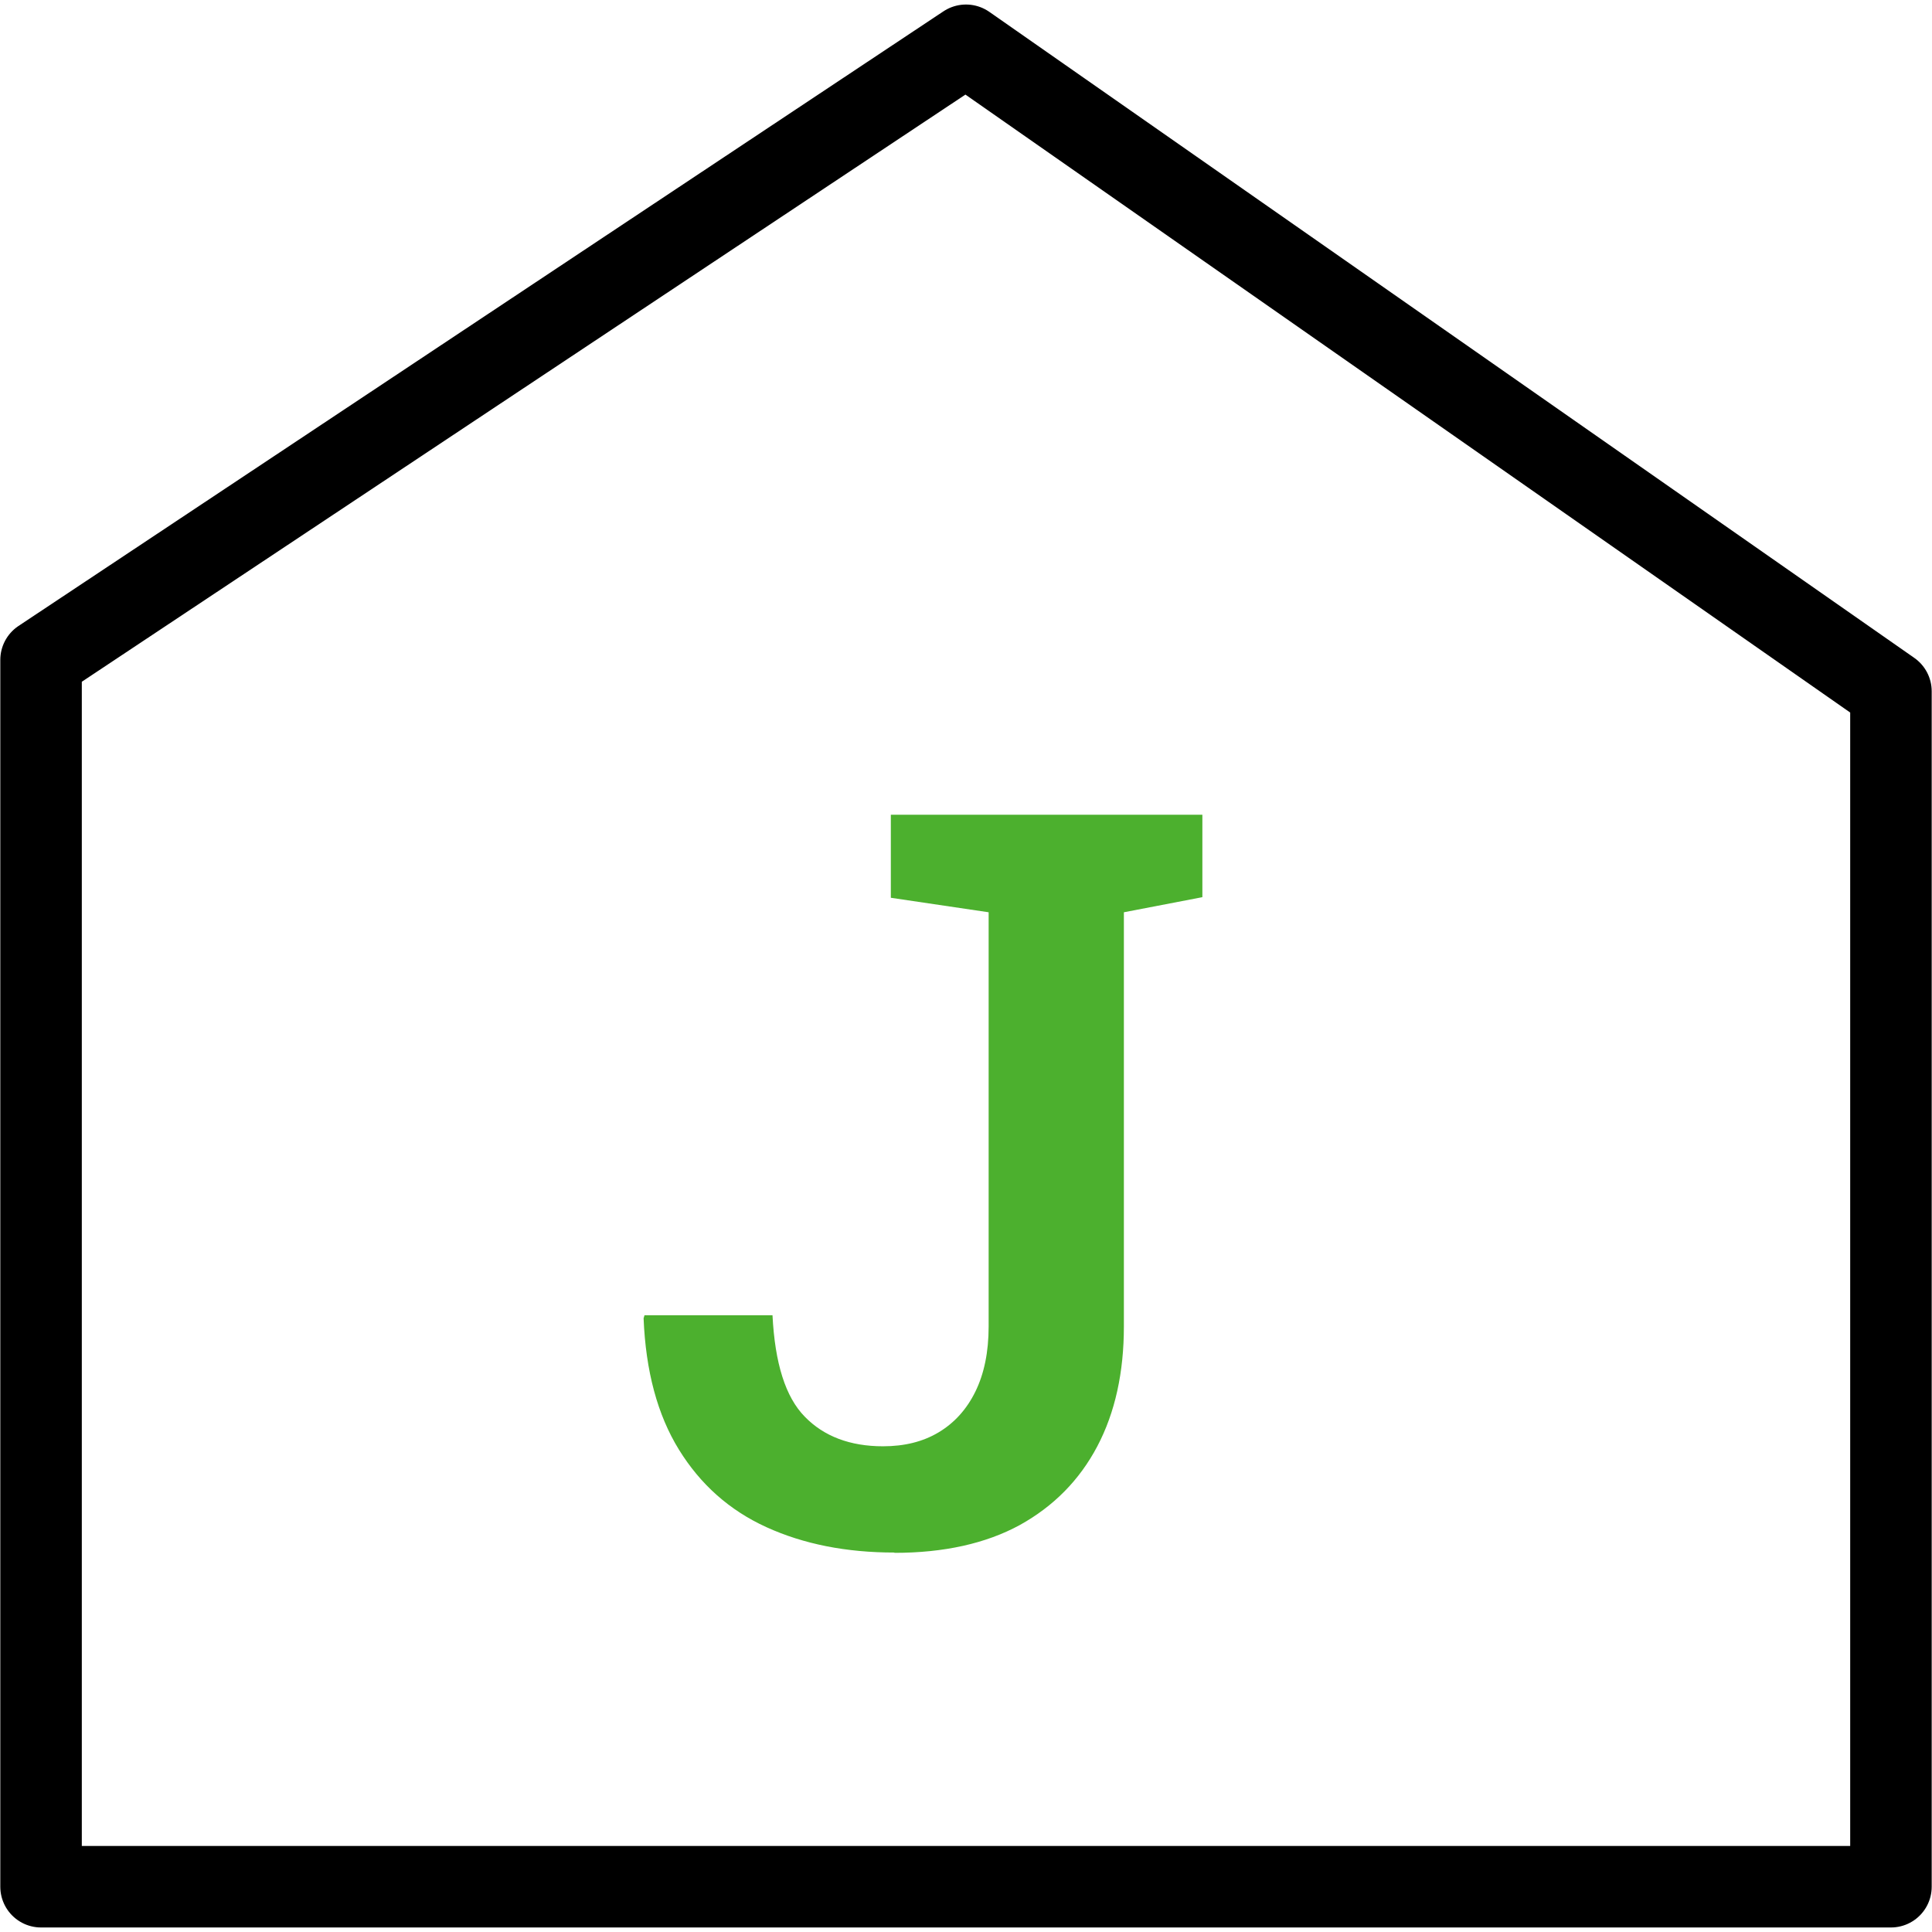
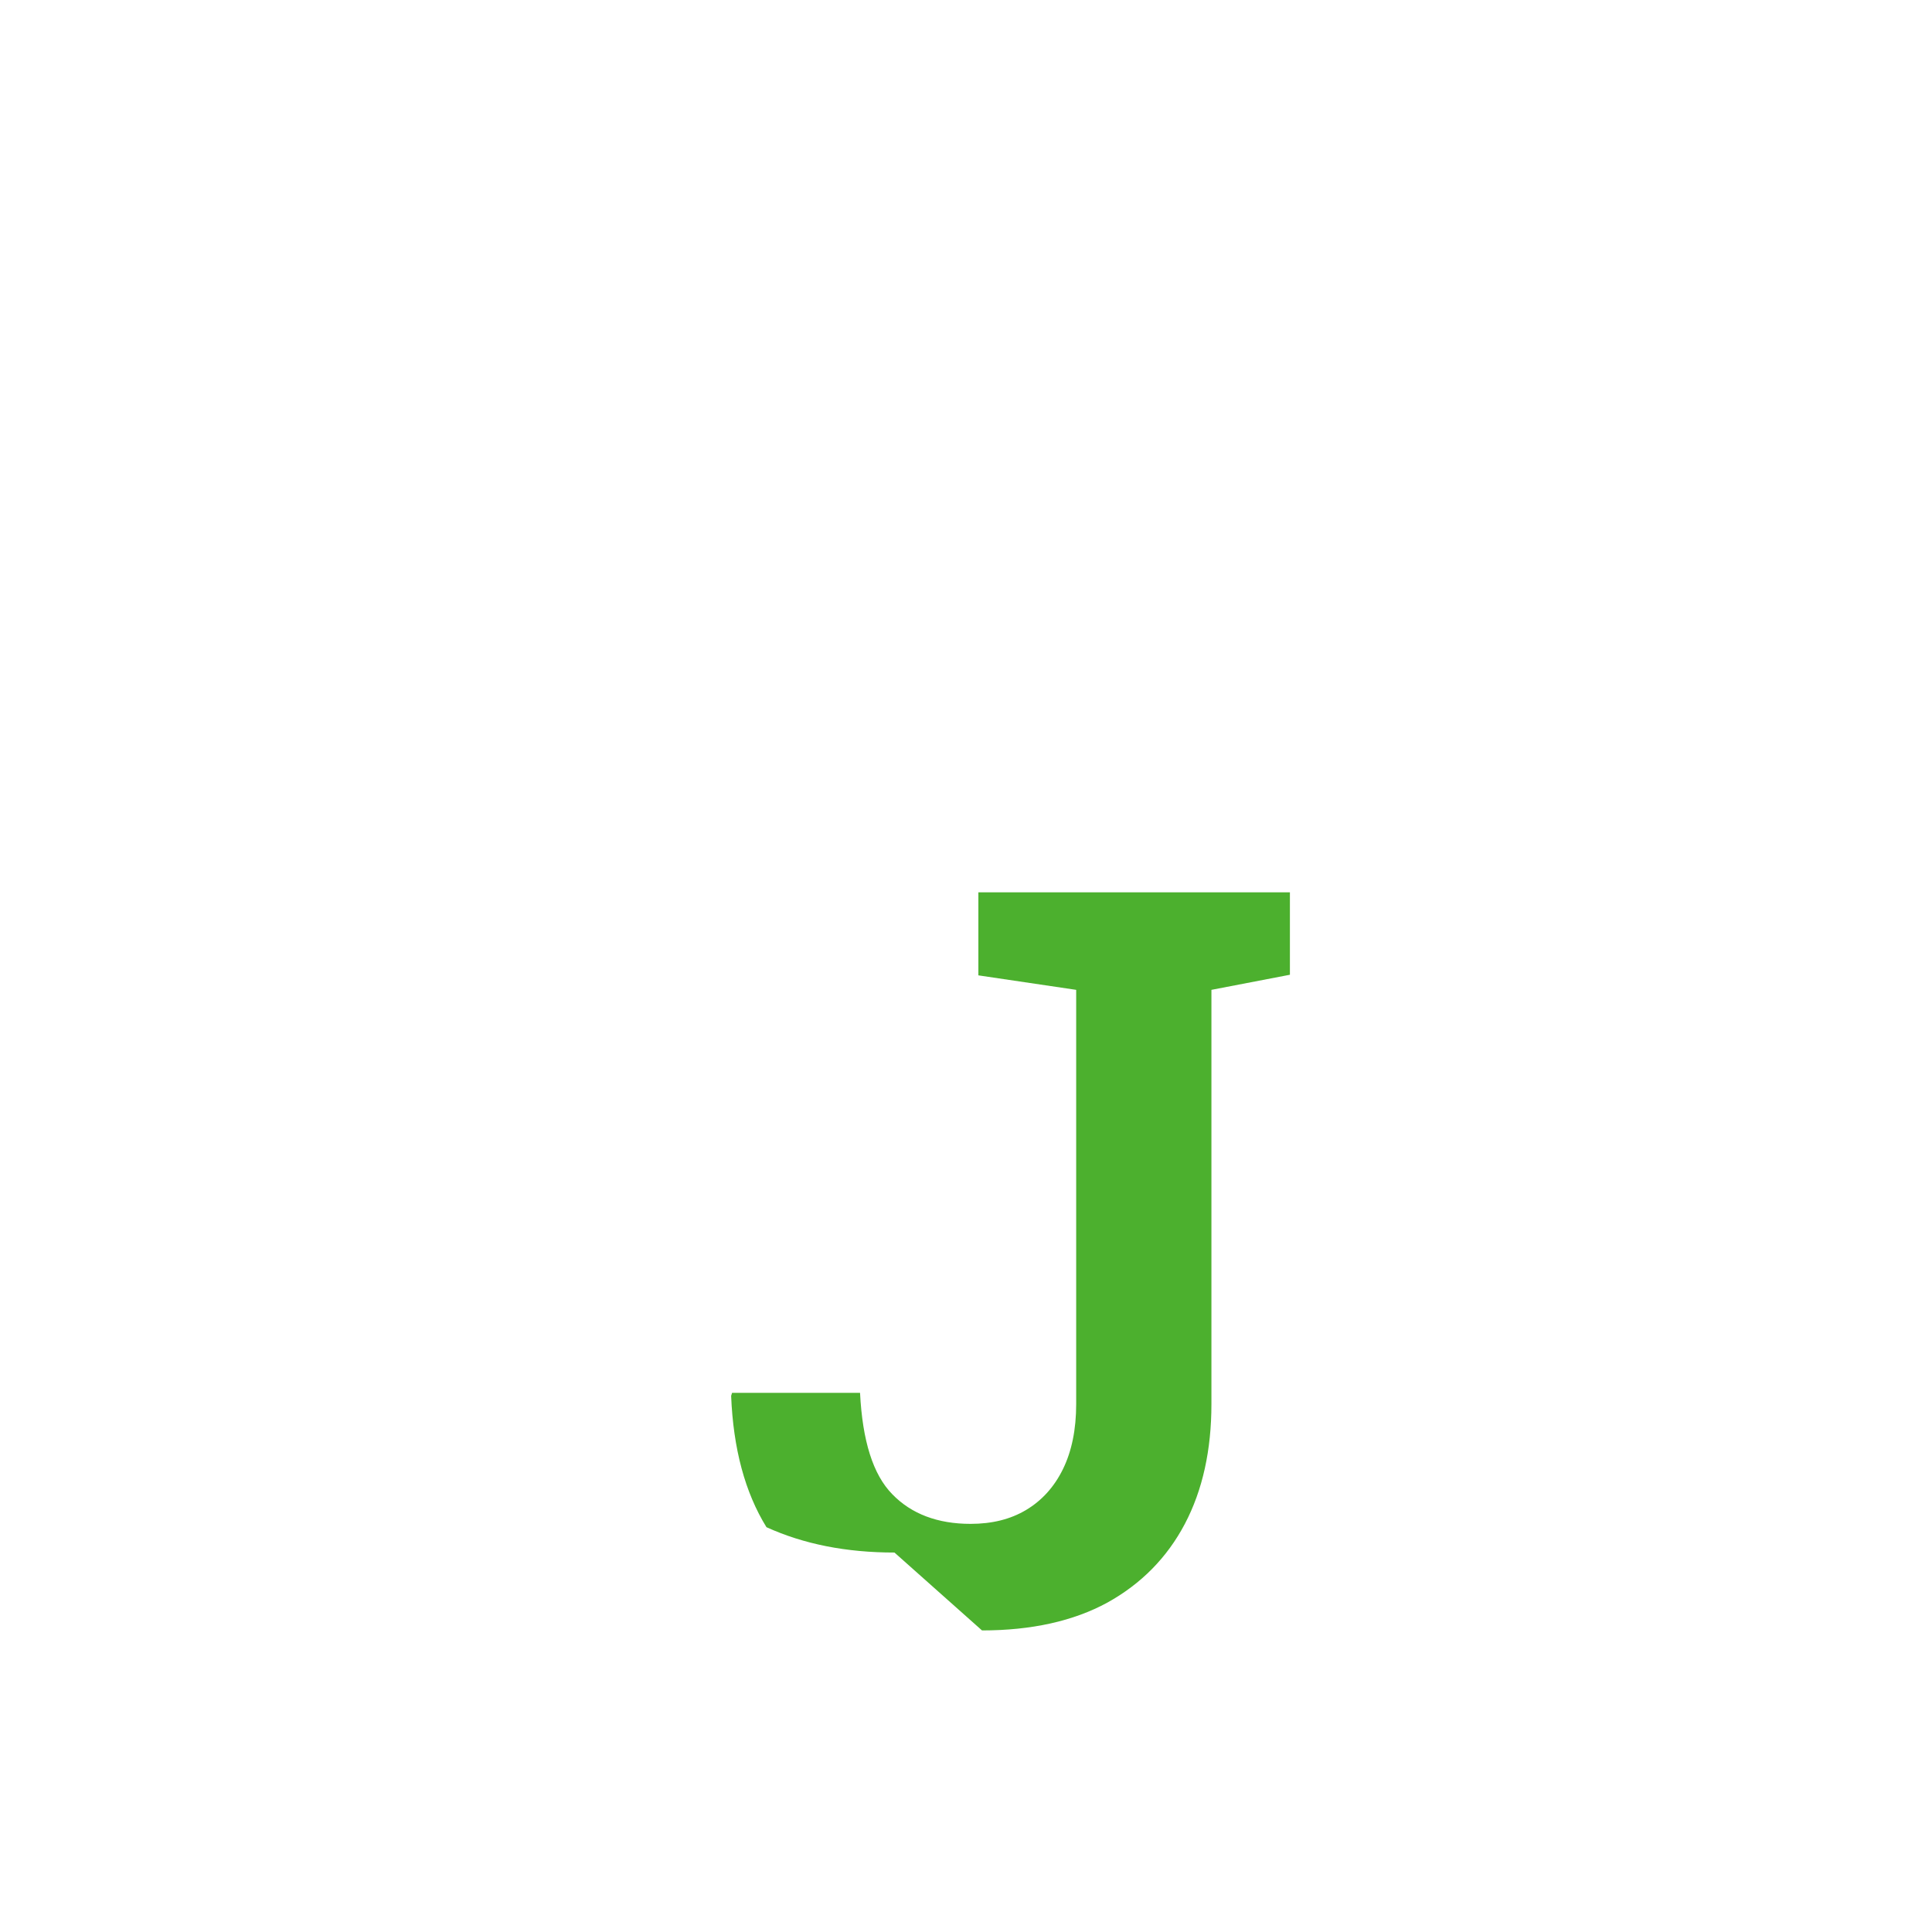
<svg xmlns="http://www.w3.org/2000/svg" id="_Слой_1" data-name="Слой 1" viewBox="0 0 64 64">
  <defs>
    <style>
      .cls-1 {
        fill: #4cb02e;
      }

      .cls-2 {
        fill: none;
        stroke: #000;
        stroke-linecap: round;
        stroke-linejoin: round;
        stroke-width: 2.7px;
      }
    </style>
  </defs>
-   <path class="cls-1" d="M29.63,51.43c-1.6,0-3.01-.28-4.24-.84s-2.19-1.42-2.9-2.57c-.71-1.15-1.1-2.6-1.17-4.35l.03-.1h4.24c.08,1.59,.43,2.71,1.07,3.36,.63,.65,1.5,.98,2.59,.98,.71,0,1.32-.15,1.84-.46,.52-.31,.93-.76,1.22-1.35,.29-.59,.44-1.31,.44-2.16v-13.72l-3.24-.48v-2.75h10.32v2.73l-2.6,.5v13.72c0,1.52-.29,2.85-.88,3.97-.59,1.12-1.45,1.99-2.57,2.61-1.12,.61-2.51,.92-4.15,.92Z" />
-   <polygon class="cls-2" points="1.36 62.5 62.64 62.5 62.64 22.9 32 1.5 1.36 21.86 1.36 62.5" />
+   <path class="cls-1" d="M29.63,51.43c-1.6,0-3.01-.28-4.24-.84c-.71-1.15-1.1-2.6-1.17-4.35l.03-.1h4.24c.08,1.59,.43,2.71,1.07,3.36,.63,.65,1.5,.98,2.59,.98,.71,0,1.32-.15,1.84-.46,.52-.31,.93-.76,1.22-1.35,.29-.59,.44-1.31,.44-2.16v-13.72l-3.24-.48v-2.75h10.32v2.73l-2.6,.5v13.72c0,1.52-.29,2.85-.88,3.97-.59,1.12-1.45,1.99-2.57,2.61-1.12,.61-2.51,.92-4.15,.92Z" />
</svg>